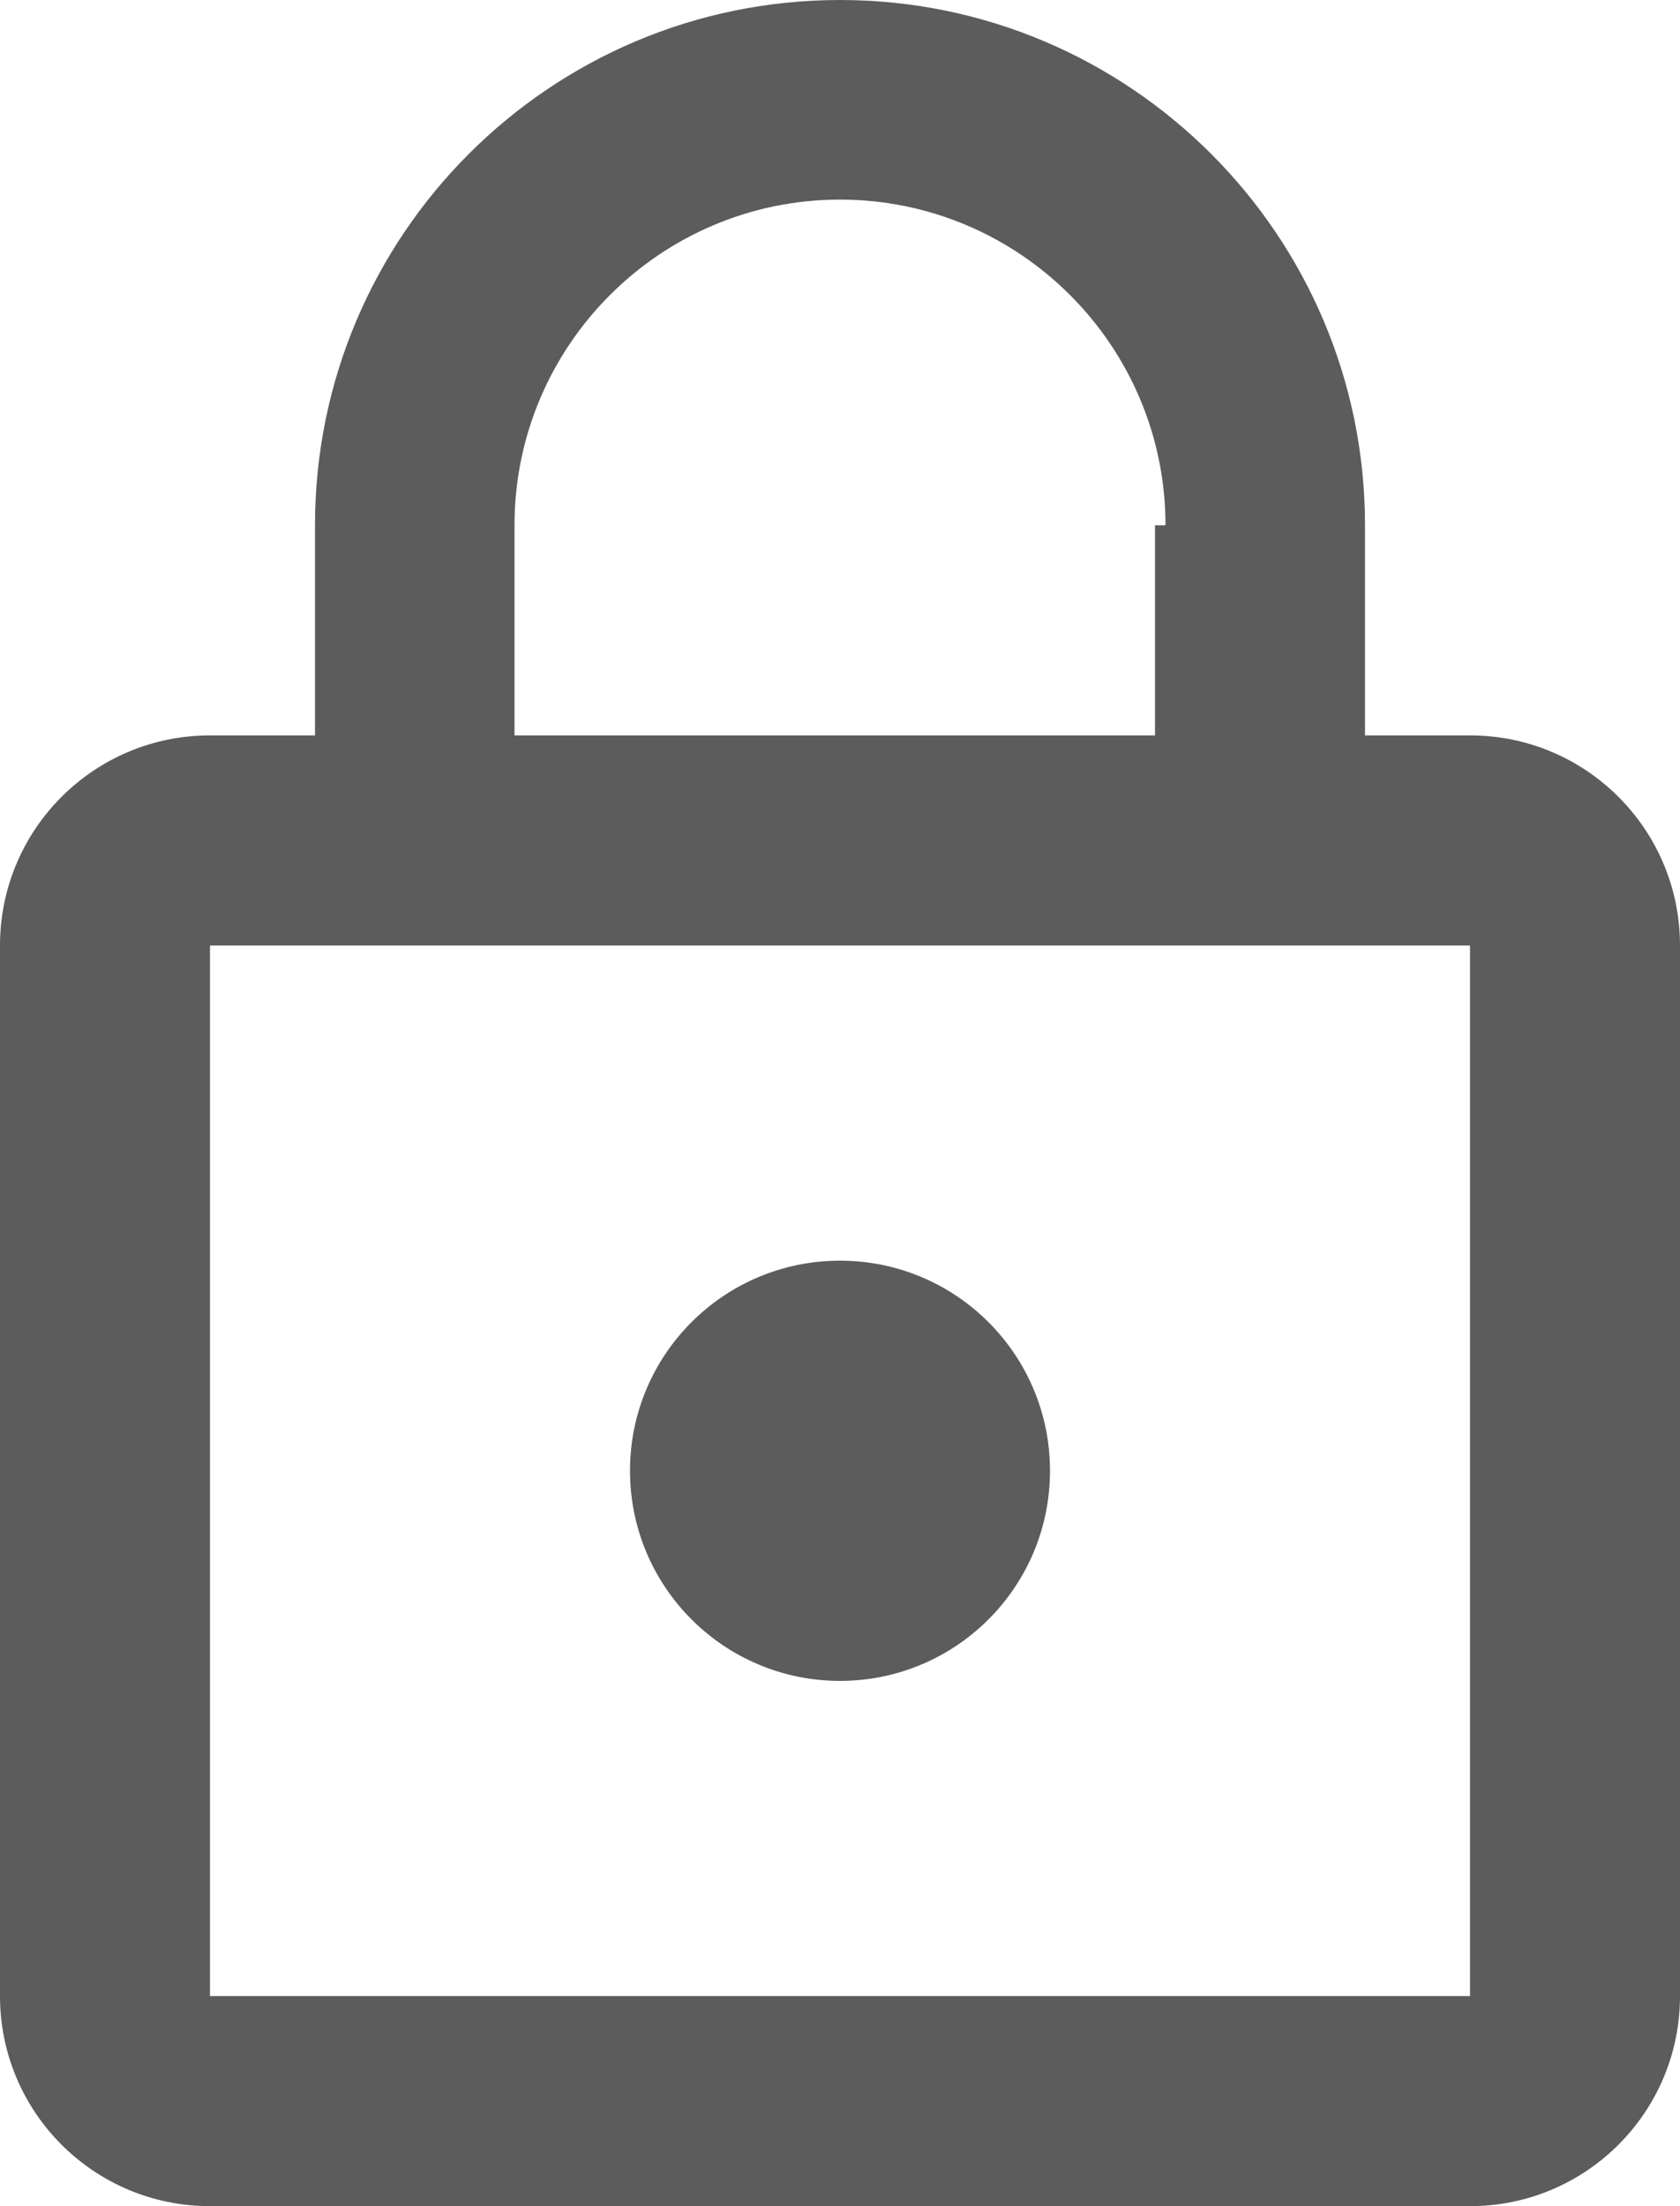
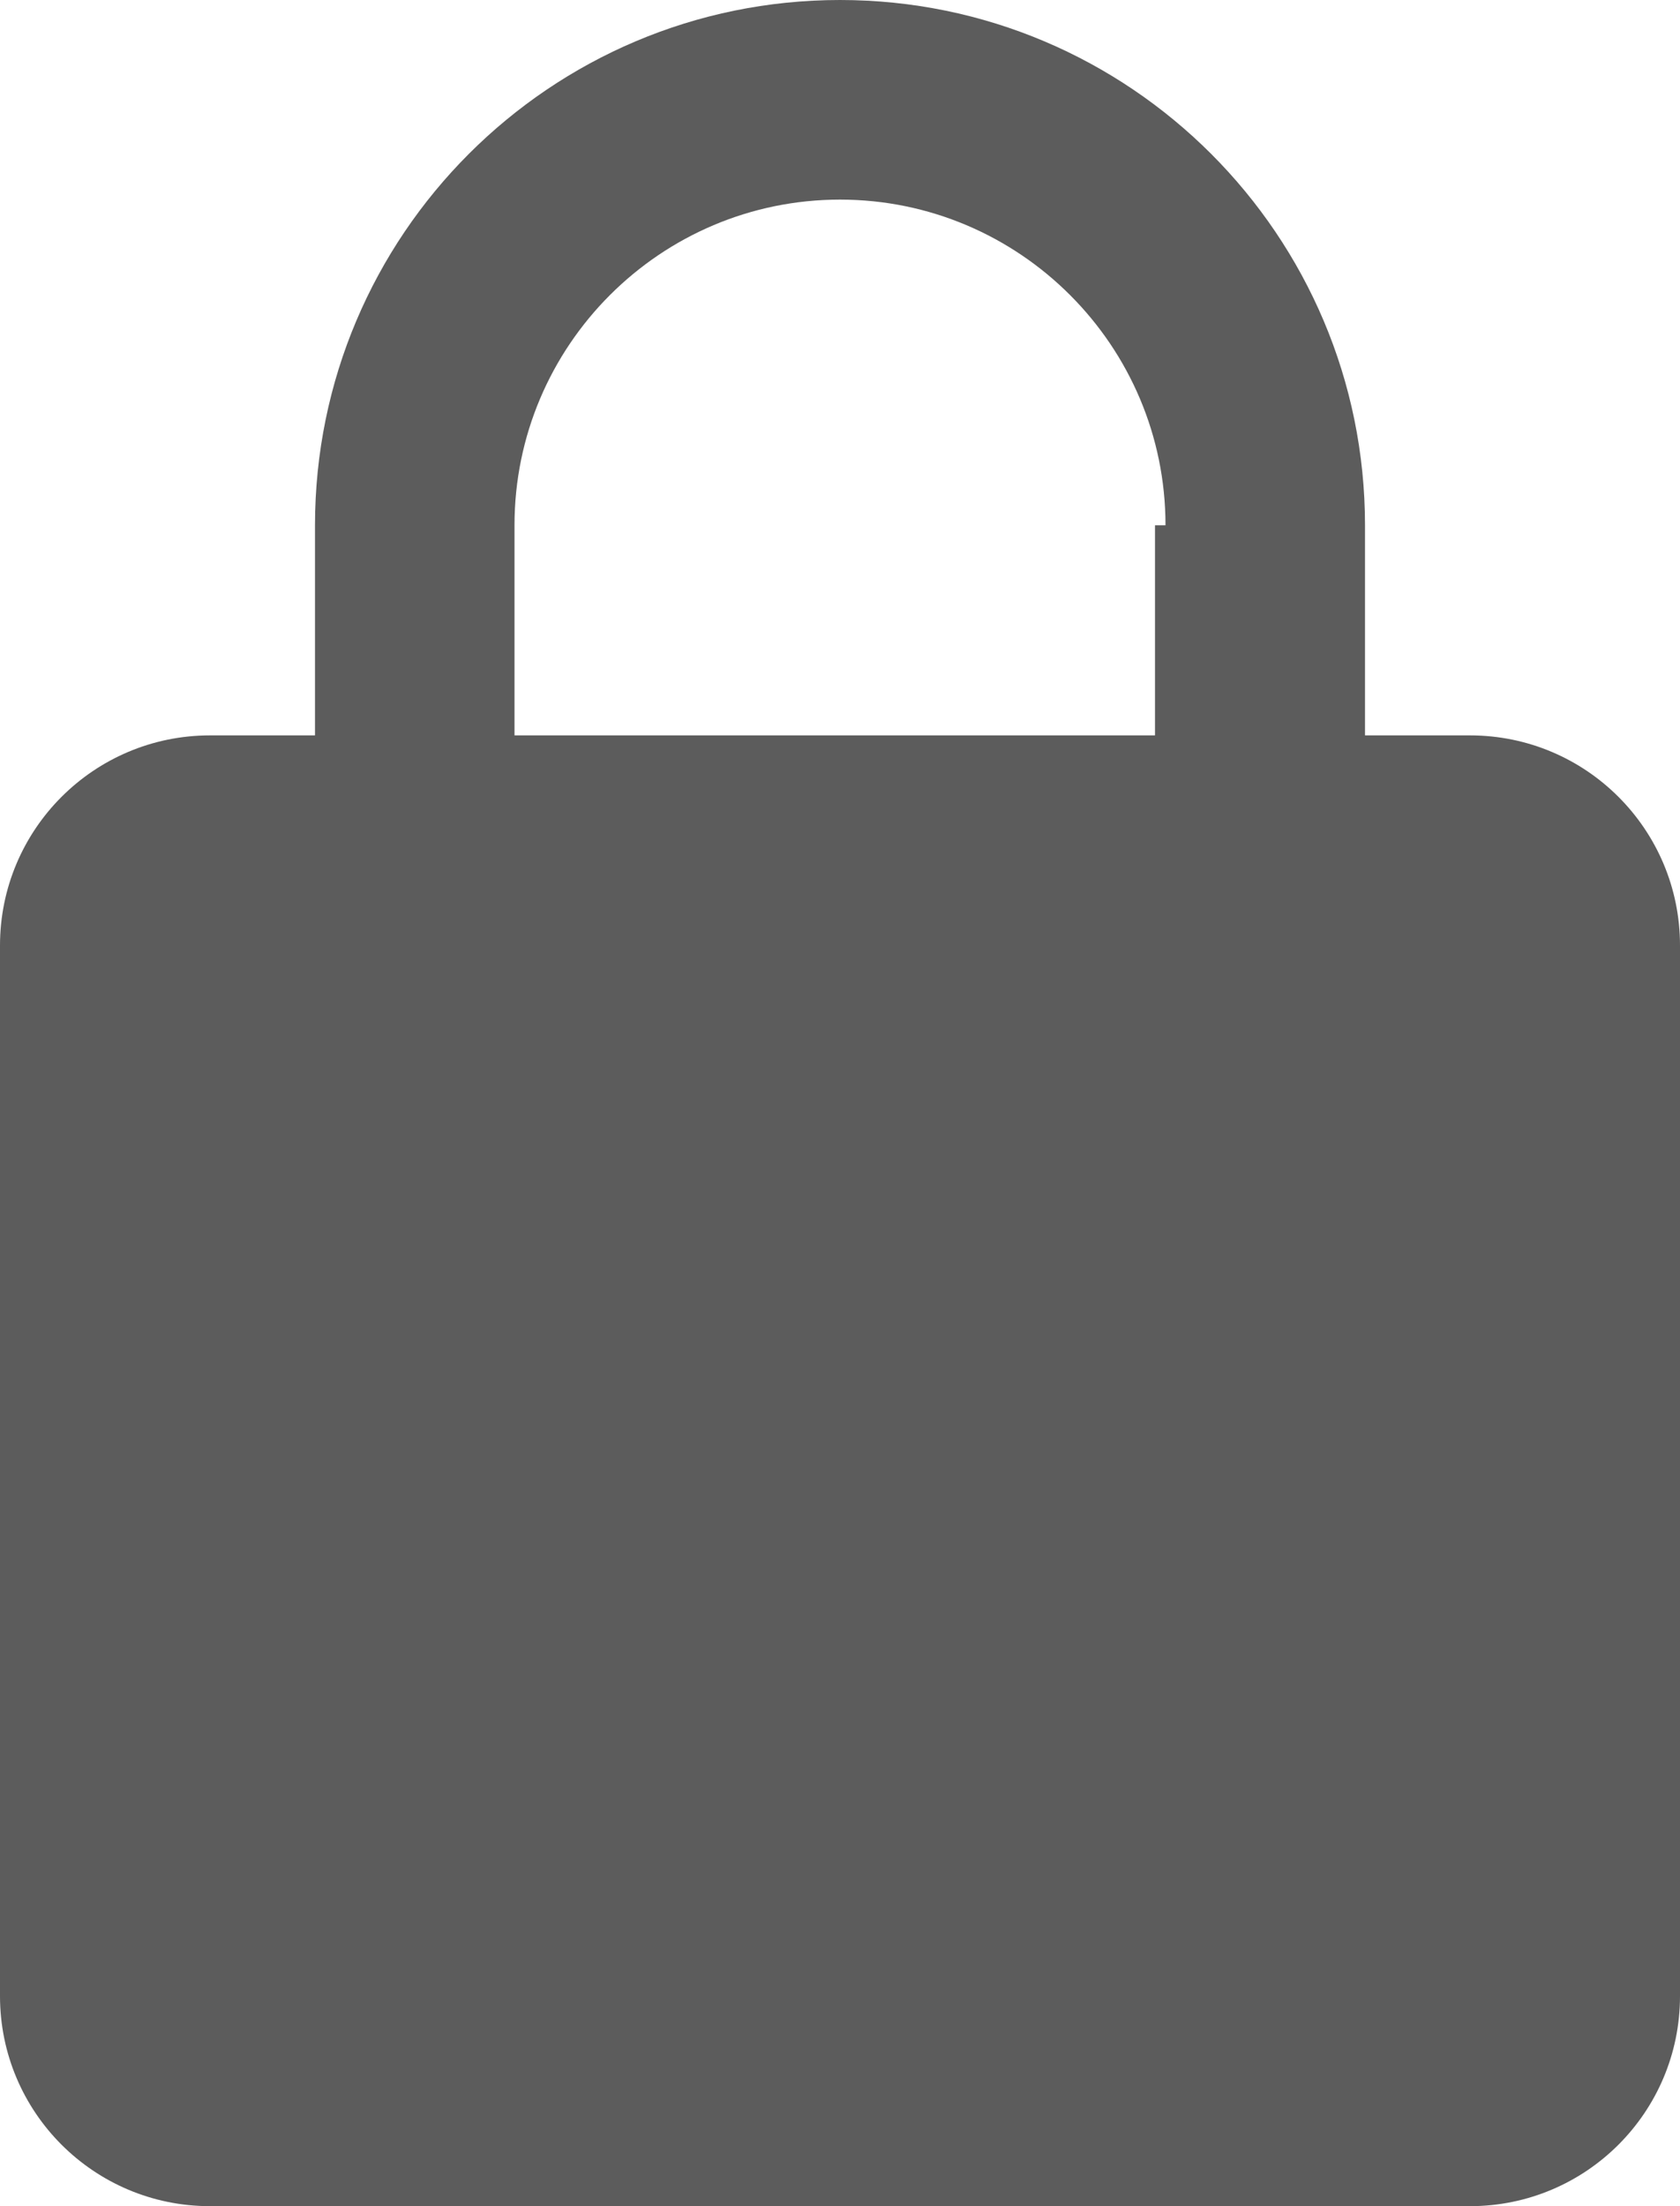
<svg xmlns="http://www.w3.org/2000/svg" width="16" height="21" viewBox="0 0 16 21" fill="none">
-   <path d="M2 7H3V5C3 2.24 5.24 0 8 0C10.76 0 13 2.24 13 5V7H14C15.105 7 16 7.895 16 9V19C16 20.105 15.105 21 14 21H2C0.895 21 9.53674e-07 20.105 9.53674e-07 19V9C9.53674e-07 7.895 0.895 7 2 7ZM8 1.9C6.29 1.9 4.9 3.29 4.9 5V7H11V5H11.1C11.1 3.29 9.71 1.9 8 1.9ZM2 19H14V9H2V19ZM8 16C6.895 16 6 15.105 6 14C6 12.895 6.895 12 8 12C9.105 12 10 12.895 10 14C10 15.105 9.105 16 8 16Z" fill="rgba(0, 0, 0, 0.64)" />
+   <path d="M2 7H3V5C3 2.24 5.24 0 8 0C10.76 0 13 2.24 13 5V7H14C15.105 7 16 7.895 16 9V19C16 20.105 15.105 21 14 21H2C0.895 21 9.53674e-07 20.105 9.53674e-07 19V9C9.53674e-07 7.895 0.895 7 2 7ZM8 1.9C6.29 1.9 4.9 3.29 4.9 5V7H11V5H11.1C11.1 3.29 9.71 1.9 8 1.9ZM2 19V9H2V19ZM8 16C6.895 16 6 15.105 6 14C6 12.895 6.895 12 8 12C9.105 12 10 12.895 10 14C10 15.105 9.105 16 8 16Z" fill="rgba(0, 0, 0, 0.64)" />
</svg>